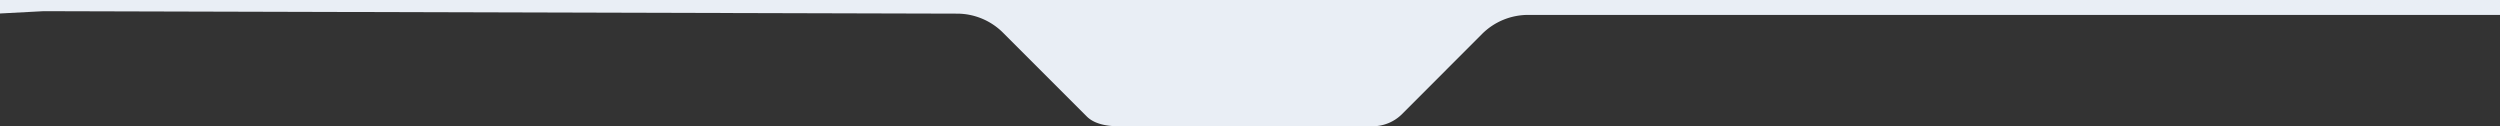
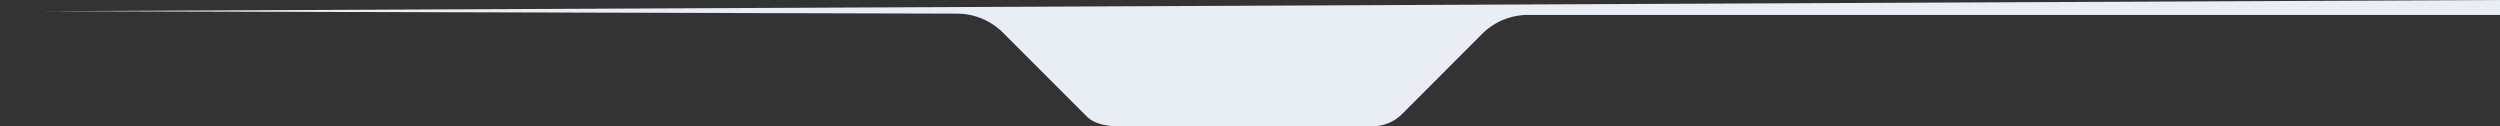
<svg xmlns="http://www.w3.org/2000/svg" id="Layer_1" data-name="Layer 1" viewBox="0 0 1015.5 51.36">
  <rect x="0" y="0" width="1015.5" height="51.36" fill="#333333" stroke="none" />
  <defs>
    <style>.cls-1{fill:#e9eef5;}</style>
  </defs>
-   <path class="cls-1" d="M1015.5,0V6.06H620.74A26.46,26.46,0,0,0,602,13.81L569.56,46.29a17,17,0,0,1-12,5H454.43c-4.5,0-9.81-.79-13-4l-34-34a26.46,26.46,0,0,0-18.7-7.75l-371-1L-1,5.53,0,0Z" />
+   <path class="cls-1" d="M1015.5,0V6.06H620.74A26.46,26.46,0,0,0,602,13.81L569.56,46.29a17,17,0,0,1-12,5H454.43c-4.5,0-9.81-.79-13-4l-34-34a26.46,26.46,0,0,0-18.7-7.75l-371-1Z" />
</svg>